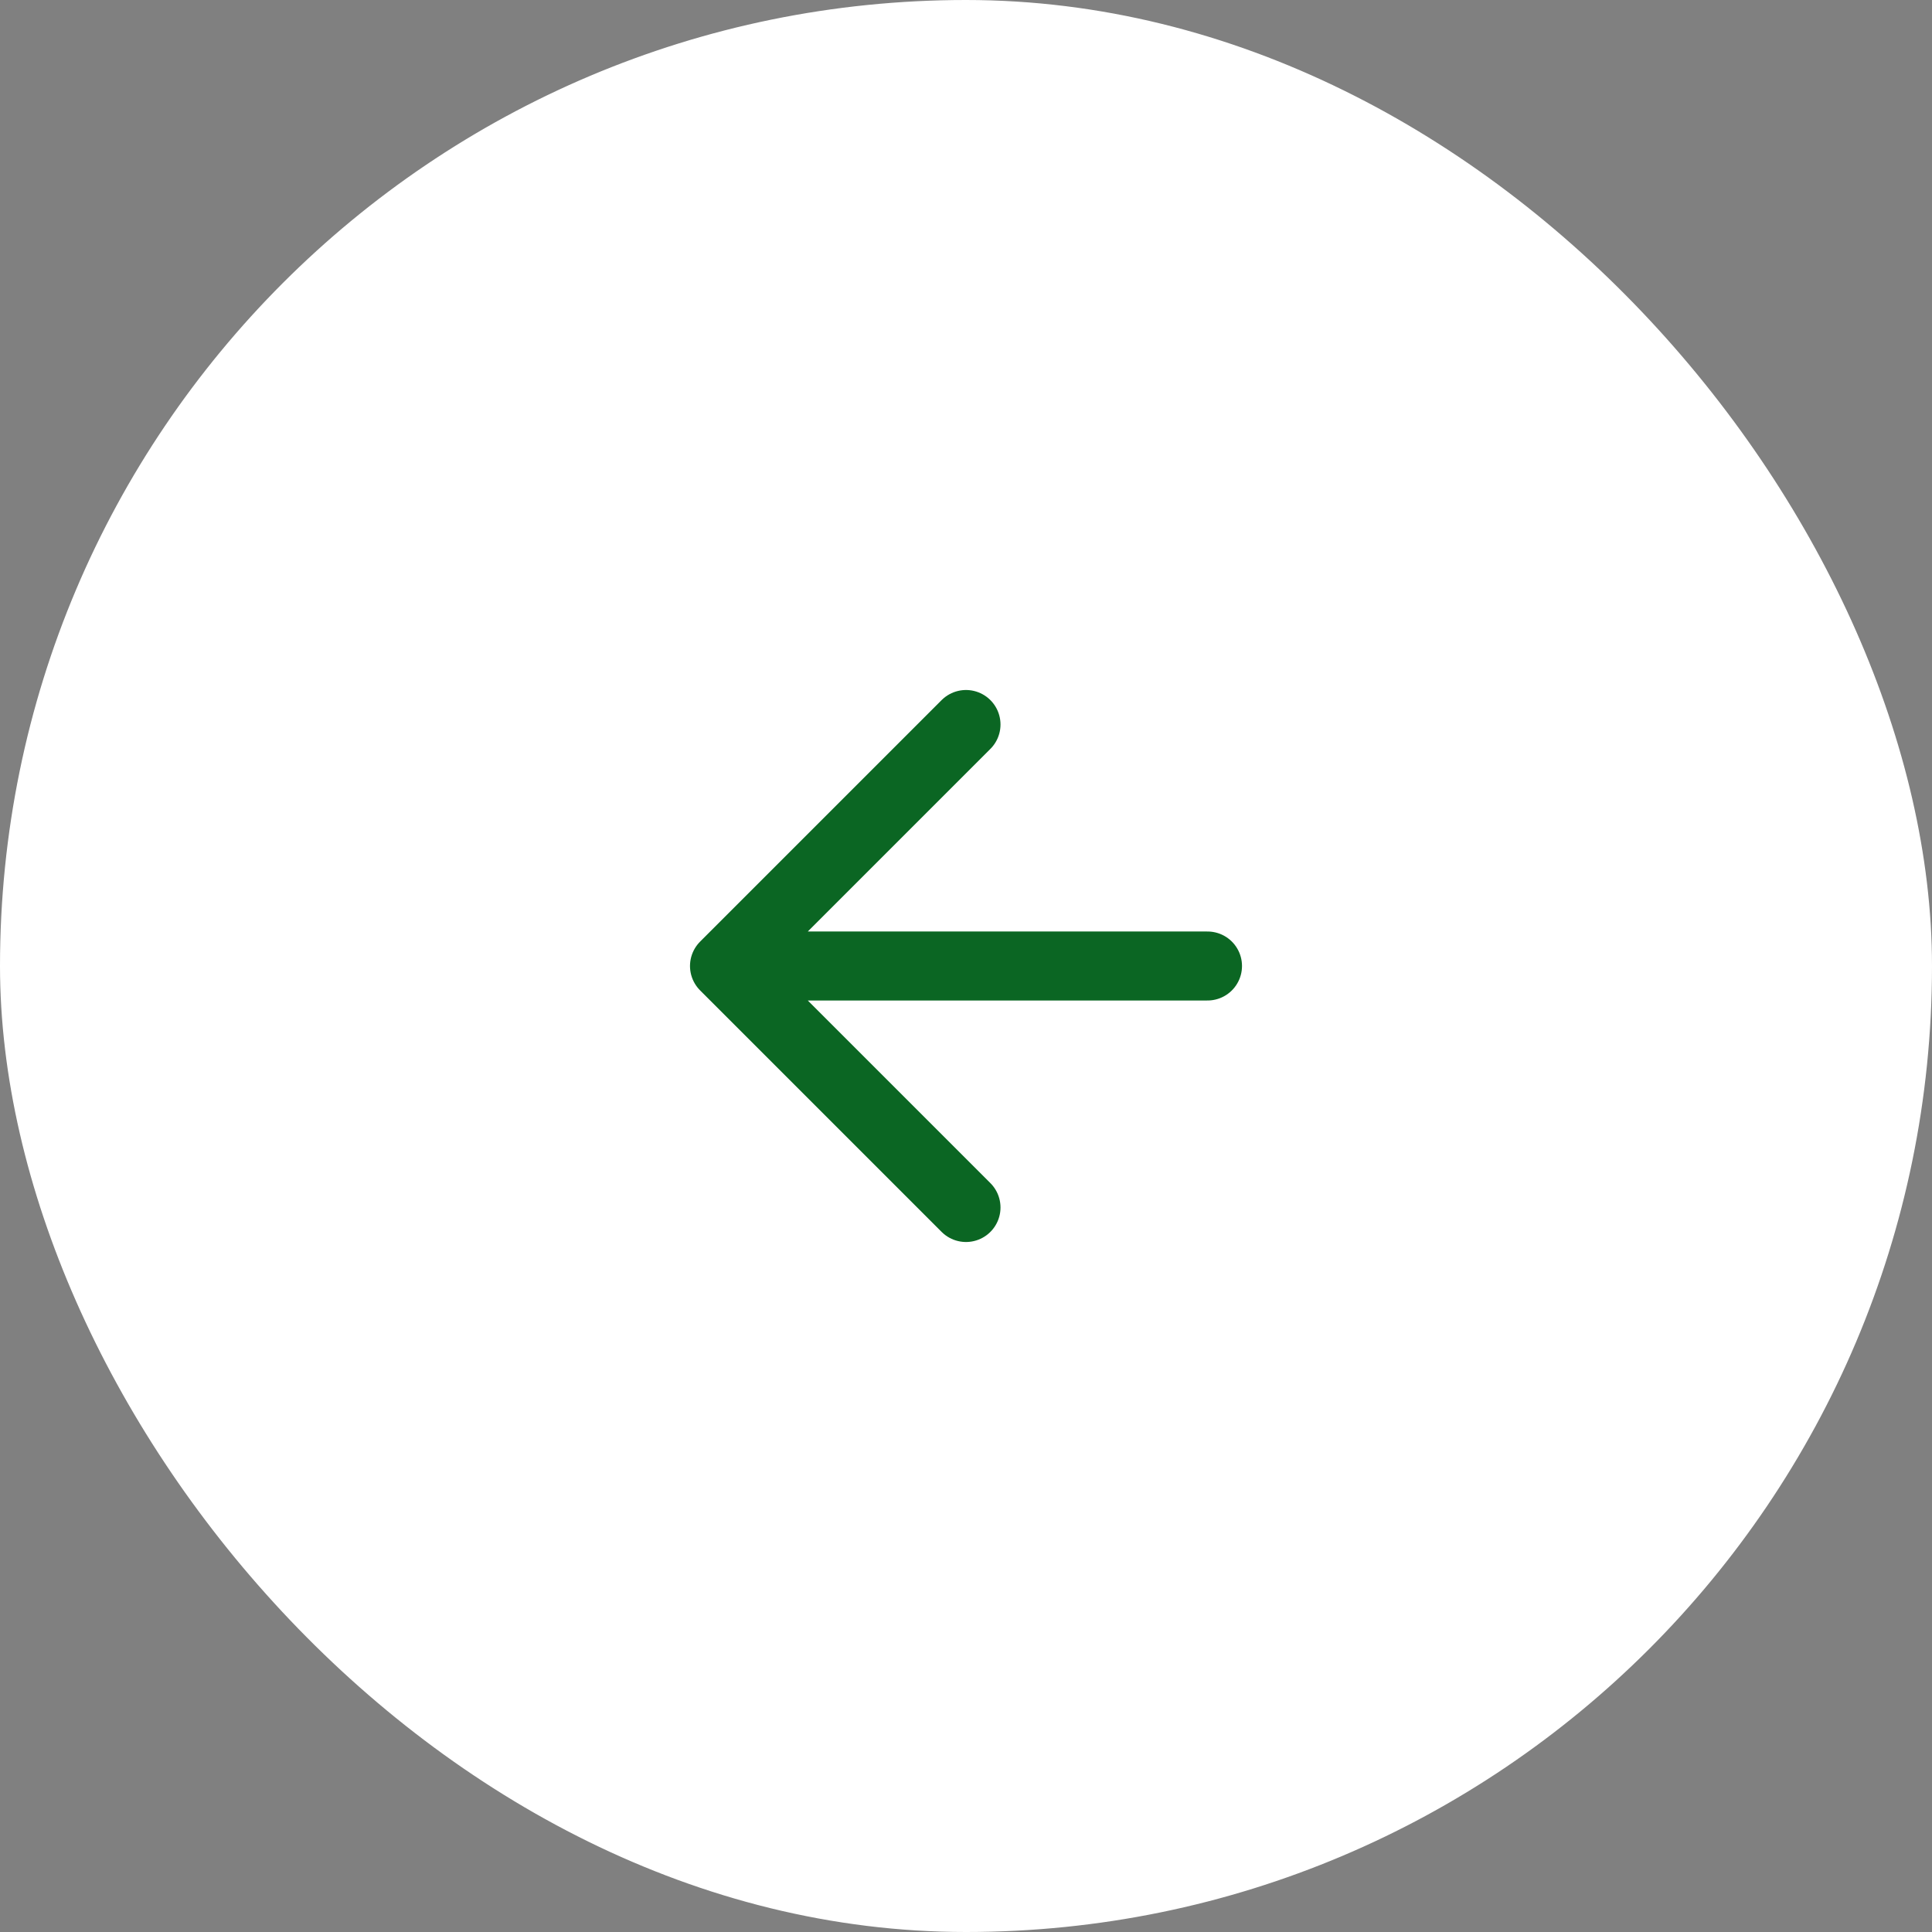
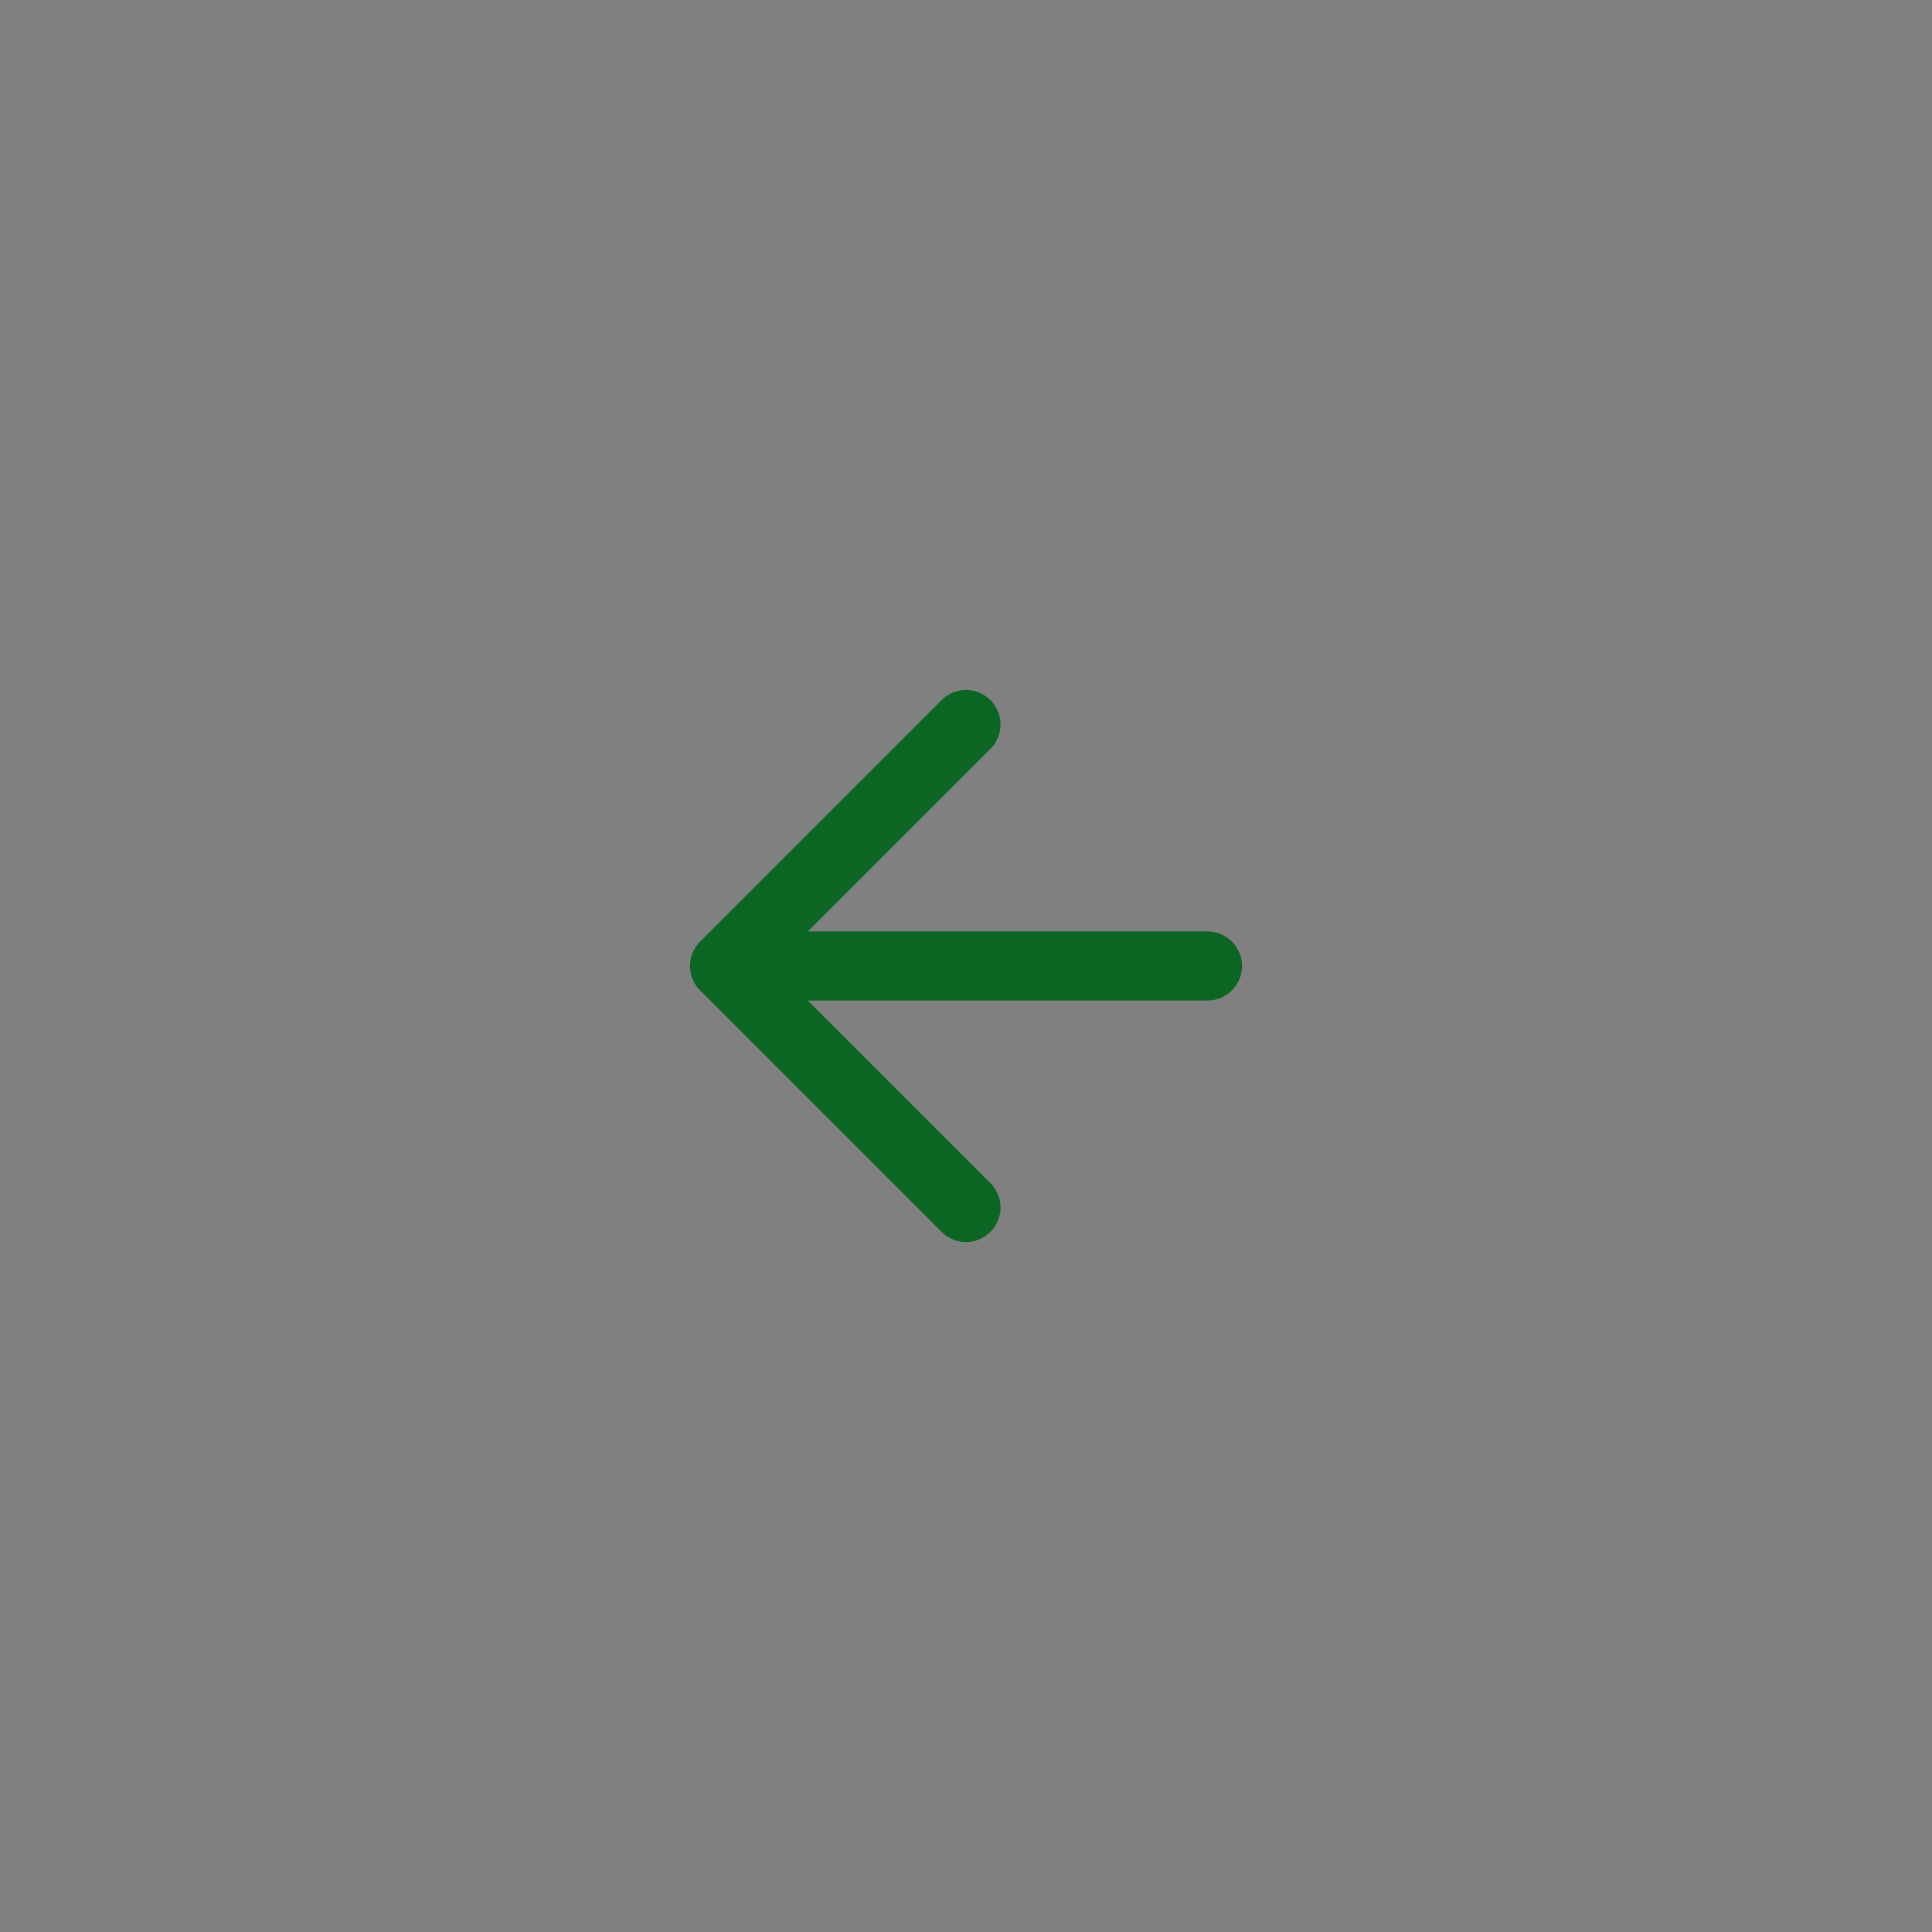
<svg xmlns="http://www.w3.org/2000/svg" width="56" height="56" viewBox="0 0 56 56" fill="none">
  <rect x="0" y="0" width="56" height="56" fill="#808080" stroke="none" />
-   <rect x="55" y="55" width="54" height="54" rx="27" transform="rotate(-180 55 55)" fill="white" />
  <path d="M35 28L21 28M21 28L28 35M21 28L28 21" stroke="#0B6623" stroke-width="2" stroke-linecap="round" stroke-linejoin="round" />
-   <rect x="55" y="55" width="54" height="54" rx="27" transform="rotate(-180 55 55)" stroke="white" stroke-width="2" />
</svg>